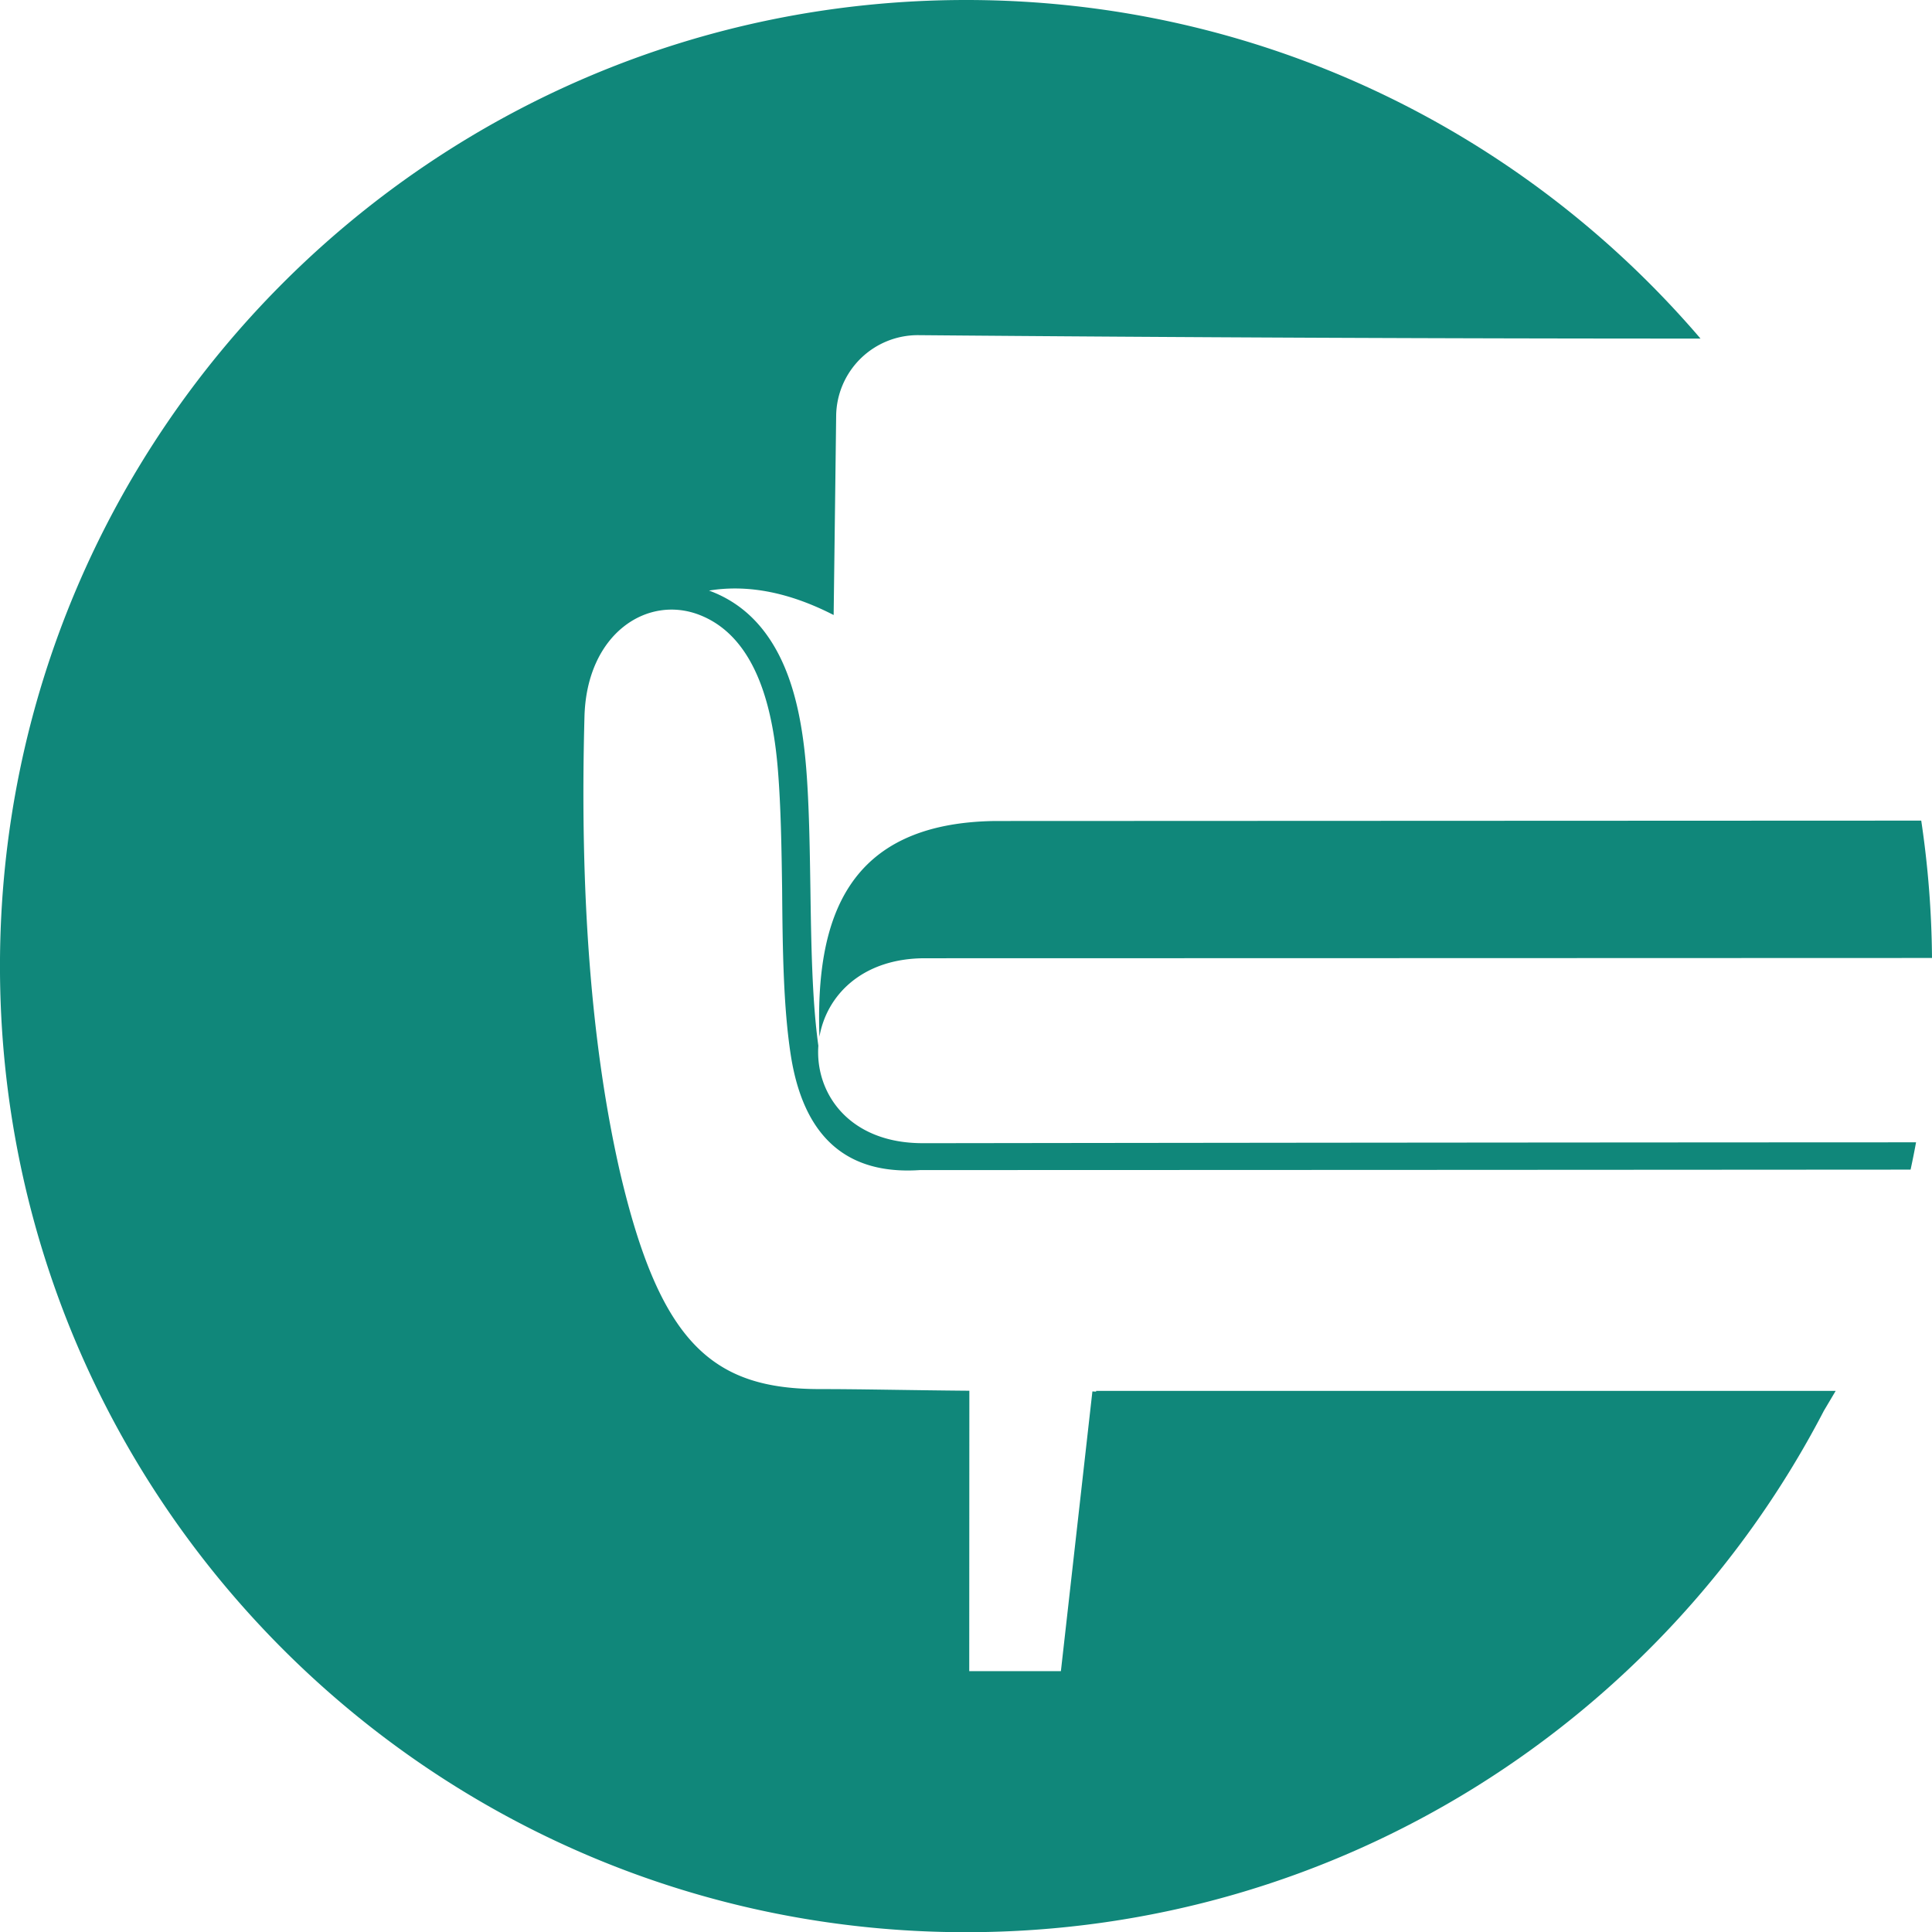
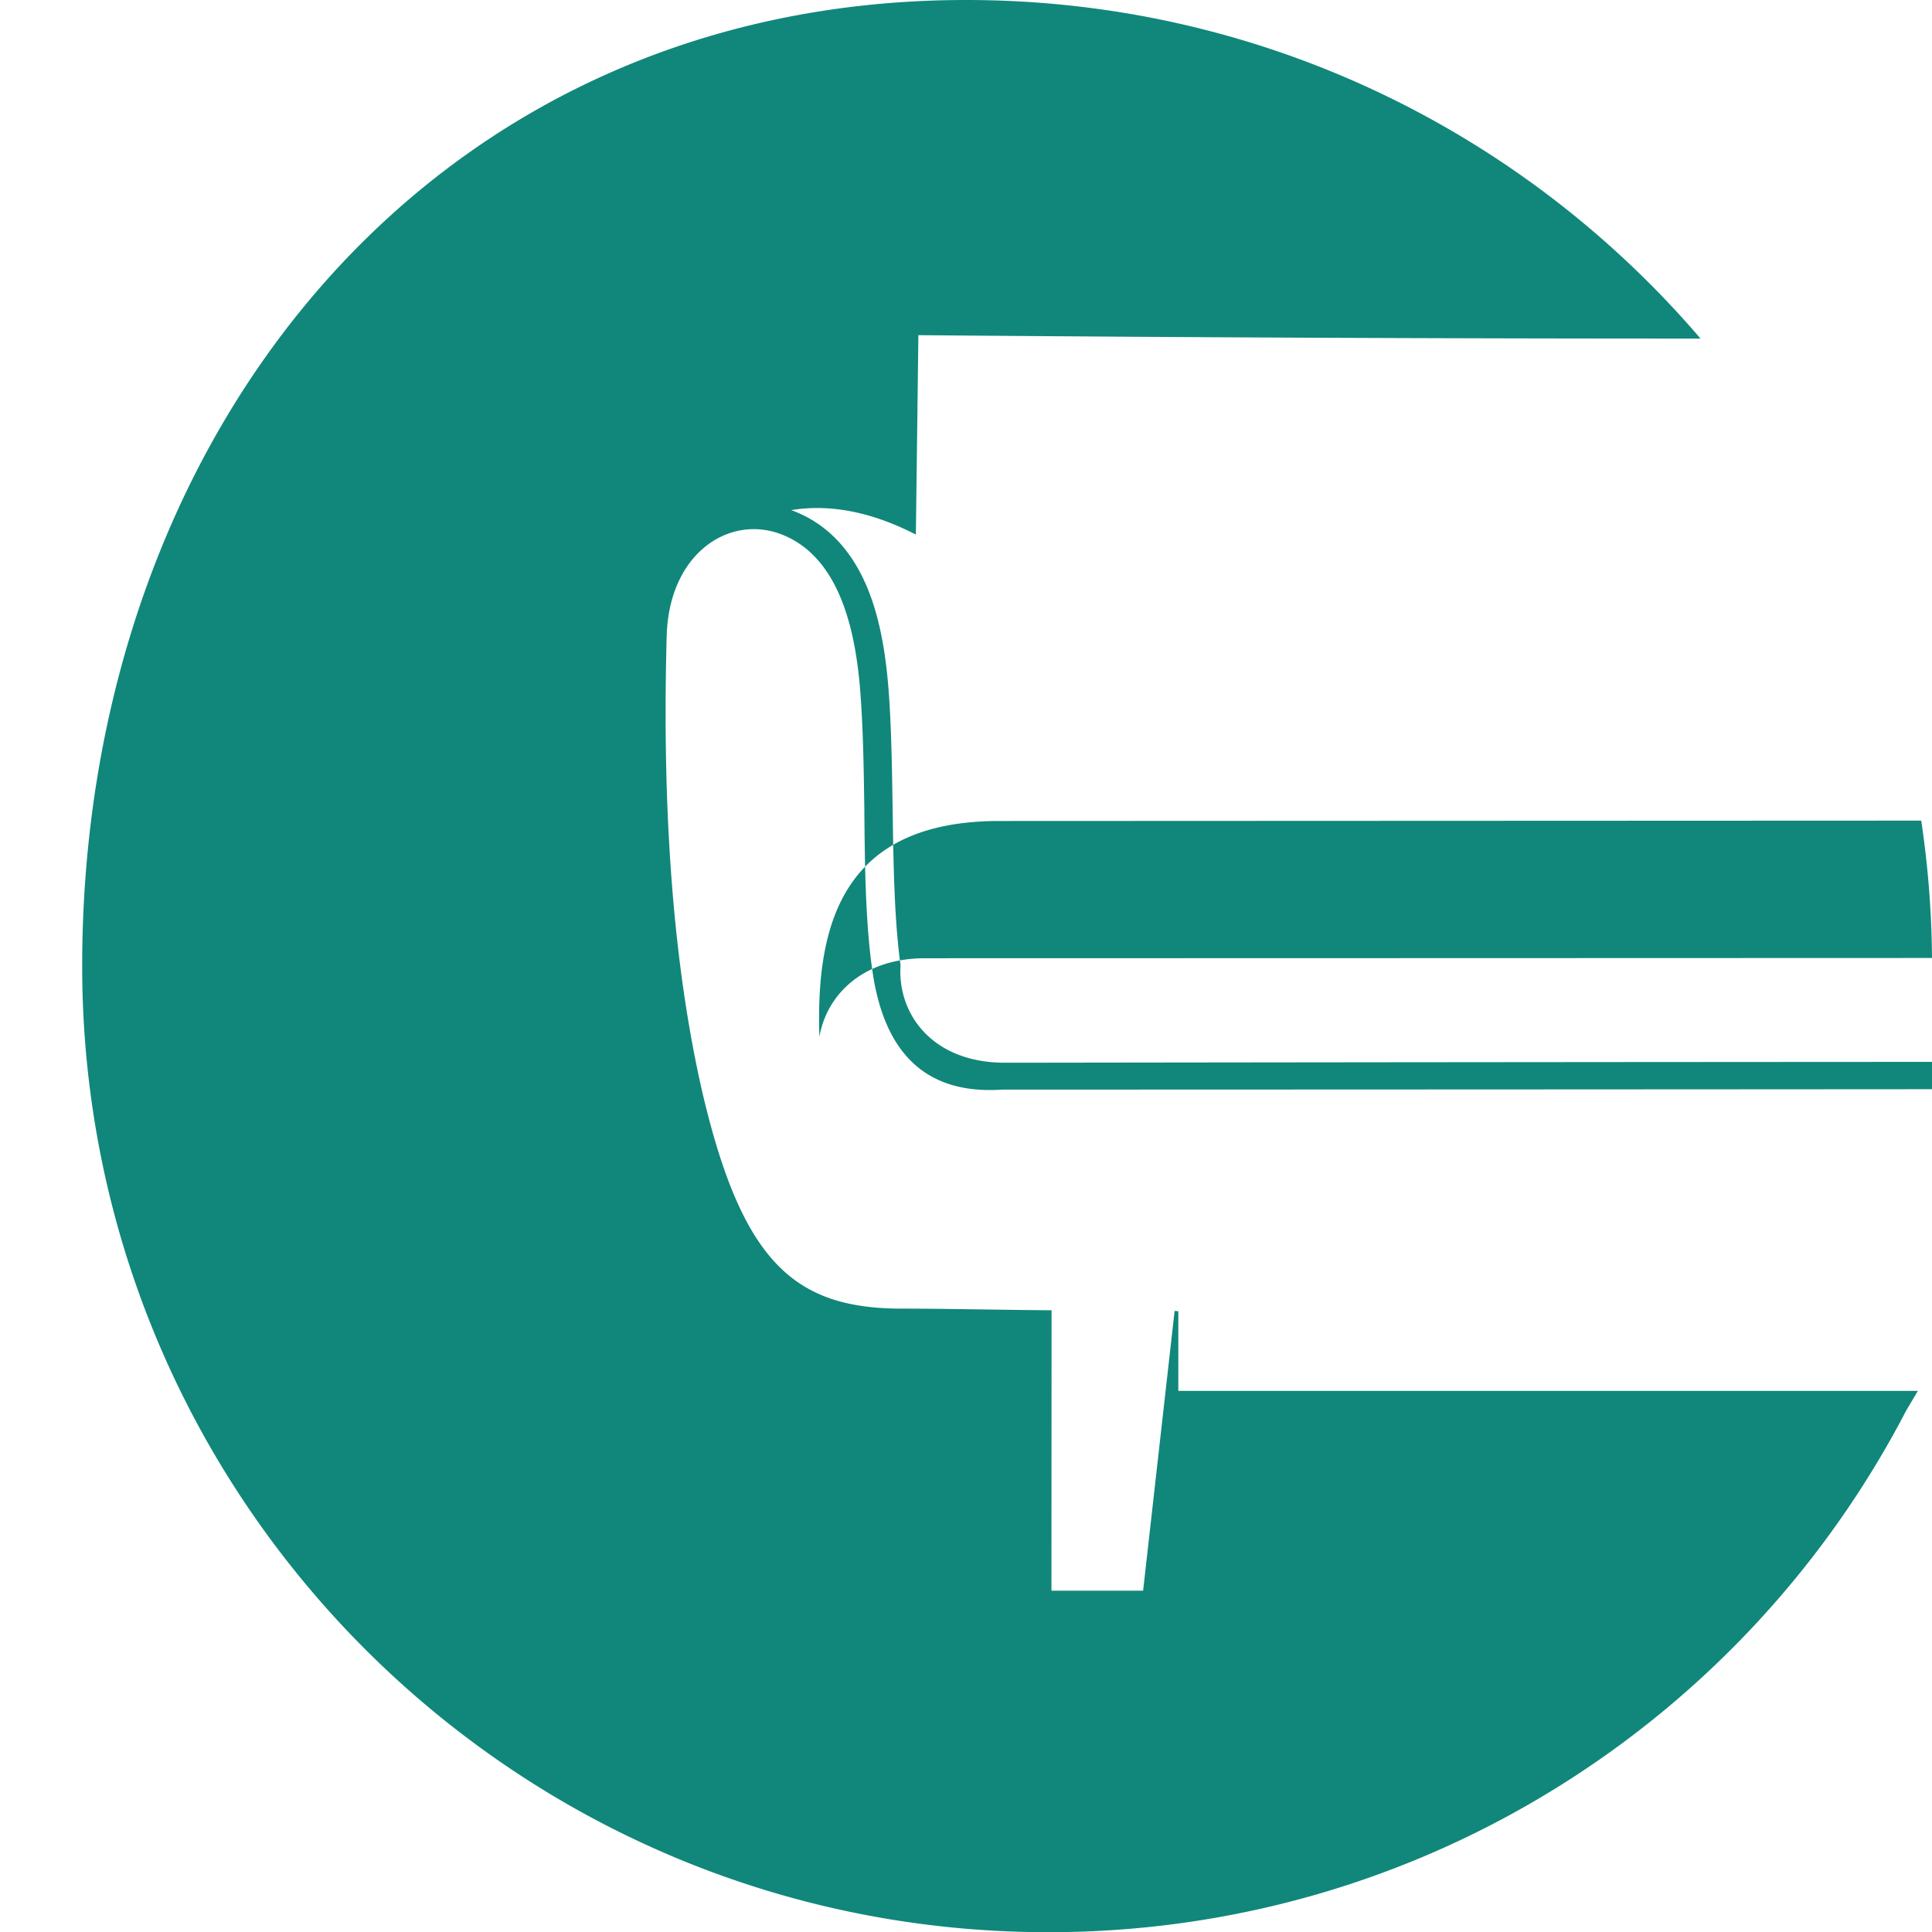
<svg xmlns="http://www.w3.org/2000/svg" id="Layer_1" data-name="Layer 1" viewBox="0 0 852.62 852.67">
  <defs>
    <style>.cls-1{fill:#10877a;fill-rule:evenodd;}</style>
  </defs>
-   <path class="cls-1" d="M3123.18,974.33a432.47,432.47,0,0,1,4.75,60.62q-222.12.08-444.4.12c-27.85,0-43.48,16.5-46.59,34.66-1.81-52.23,12.11-94.36,77.54-95.23ZM2701.65,612.18c129.73,0,245.94,58,324.12,149.42-114.47,0-229.06-.51-345.17-1.51a36.05,36.05,0,0,0-36.28,35.51q-.37,30.79-1.11,88-29.22-15-55-10.79c14.32,5.24,23.95,15.26,30.47,27.64,7.93,15.06,11,33.45,12.41,50.64,1.29,16.07,1.57,34.53,1.86,53.11.36,24.63.74,49.51,3.51,69.48-1.48,21.11,13.68,43,46,43h6.63q216.21-.3,431.8-.38-1.11,6.06-2.41,12.05-218.53.15-437.2.2c-26.77,1.79-50.5-8.95-57-50.81-3.32-21.52-3.6-47.59-3.81-73.38-.26-18.08-.54-36-1.85-52.29-2-24.64-8.44-58.21-34.46-68.46-23.17-9.13-49.91,8.17-50.91,44.75q-3.23,118.3,15.66,201.05c17.67,75.55,40.84,95.87,88.42,95.79,18.24,0,39.81.52,65.77.73l-.05,123.75h40.45l13.9-123.45,1.64.09V1226h326.38l-5.24,8.83.33-.63c-70.9,137-213.95,230.69-378.87,230.69-235.46,0-426.34-190.89-426.34-426.34S2466.19,612.18,2701.65,612.18Z" transform="translate(-2275.31 -612.18)" />
+   <path class="cls-1" d="M3123.18,974.33a432.47,432.47,0,0,1,4.75,60.62q-222.12.08-444.4.12c-27.85,0-43.48,16.5-46.59,34.66-1.81-52.23,12.11-94.36,77.54-95.23ZM2701.65,612.18c129.73,0,245.94,58,324.12,149.42-114.47,0-229.06-.51-345.17-1.51q-.37,30.79-1.11,88-29.22-15-55-10.79c14.32,5.24,23.95,15.26,30.47,27.64,7.93,15.06,11,33.45,12.41,50.64,1.29,16.07,1.57,34.53,1.86,53.11.36,24.63.74,49.51,3.51,69.48-1.48,21.11,13.68,43,46,43h6.63q216.21-.3,431.8-.38-1.11,6.06-2.41,12.05-218.53.15-437.2.2c-26.77,1.79-50.5-8.95-57-50.81-3.32-21.52-3.6-47.59-3.81-73.38-.26-18.08-.54-36-1.85-52.29-2-24.64-8.44-58.21-34.46-68.46-23.17-9.13-49.91,8.17-50.91,44.75q-3.23,118.3,15.66,201.05c17.67,75.55,40.84,95.87,88.42,95.79,18.24,0,39.81.52,65.77.73l-.05,123.75h40.45l13.9-123.45,1.64.09V1226h326.38l-5.24,8.83.33-.63c-70.9,137-213.95,230.69-378.87,230.69-235.46,0-426.34-190.89-426.34-426.34S2466.19,612.18,2701.65,612.18Z" transform="translate(-2275.31 -612.18)" />
</svg>